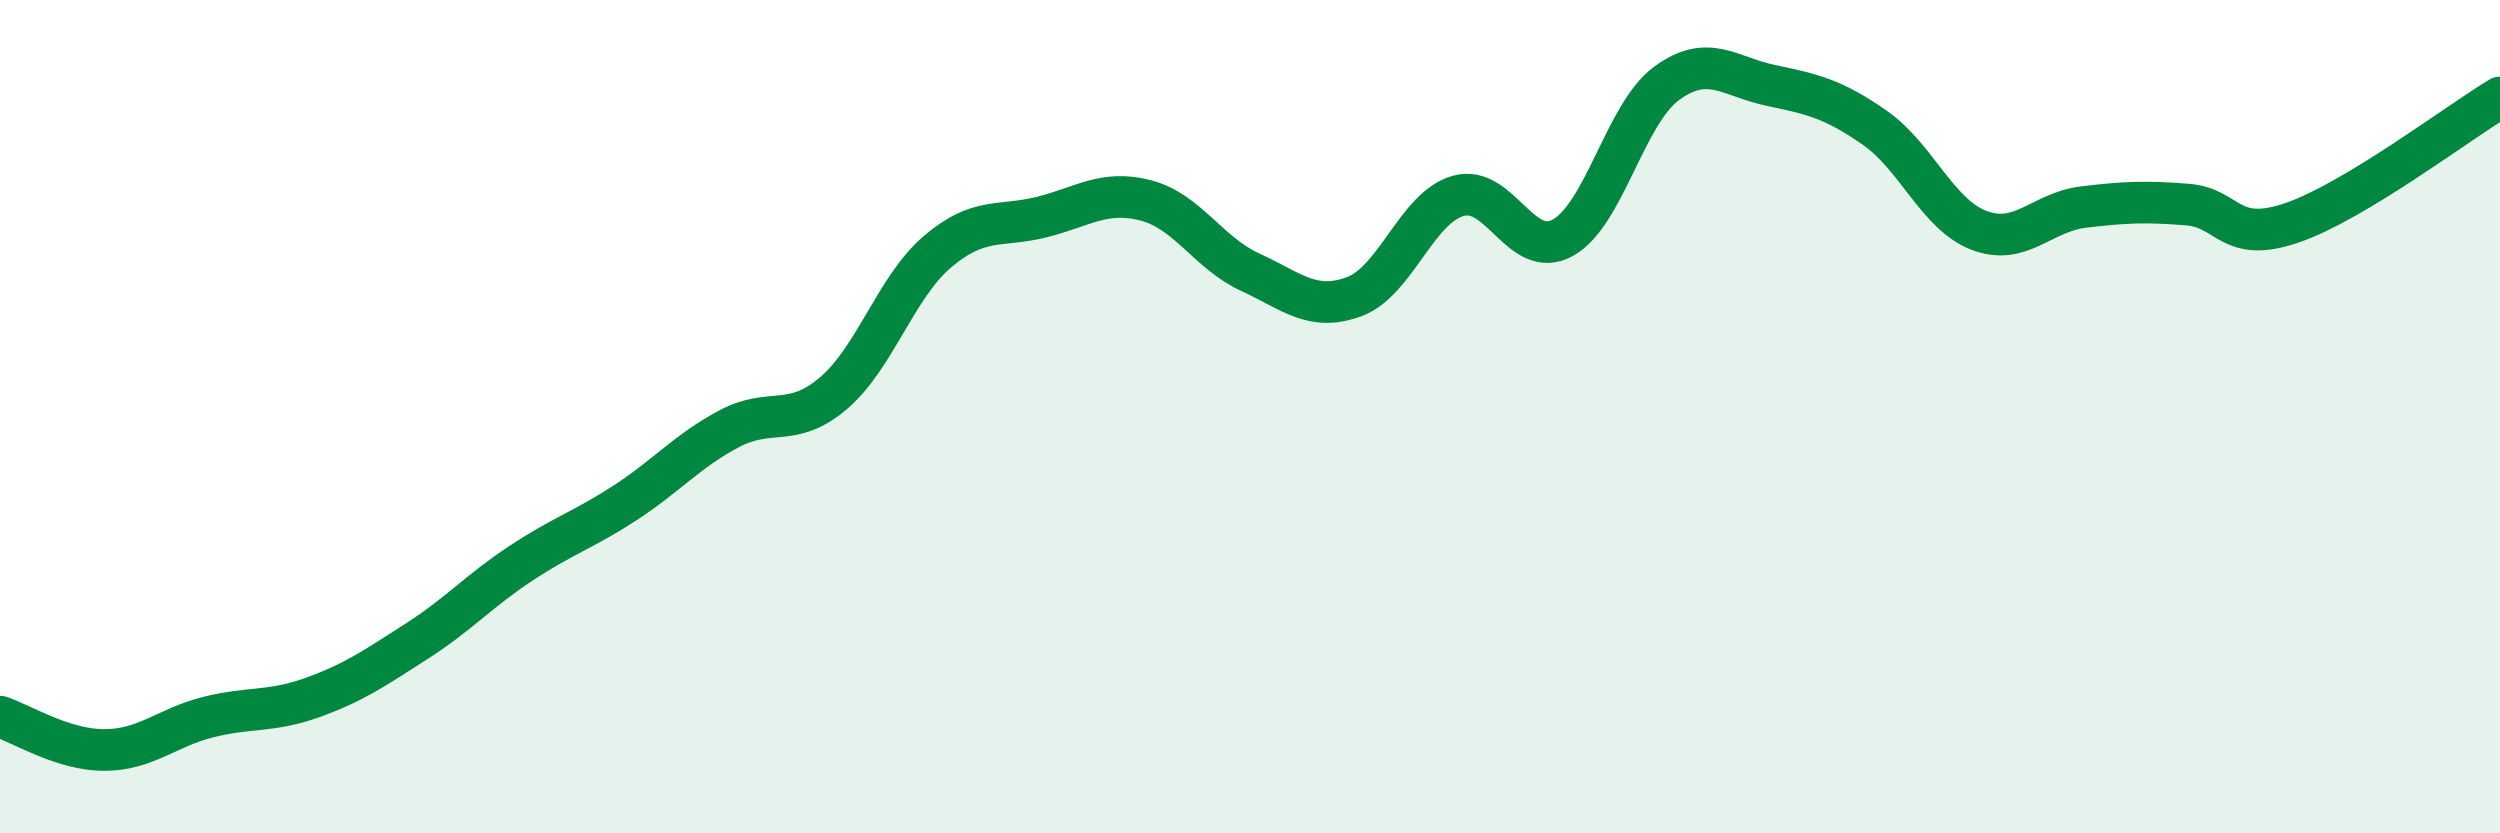
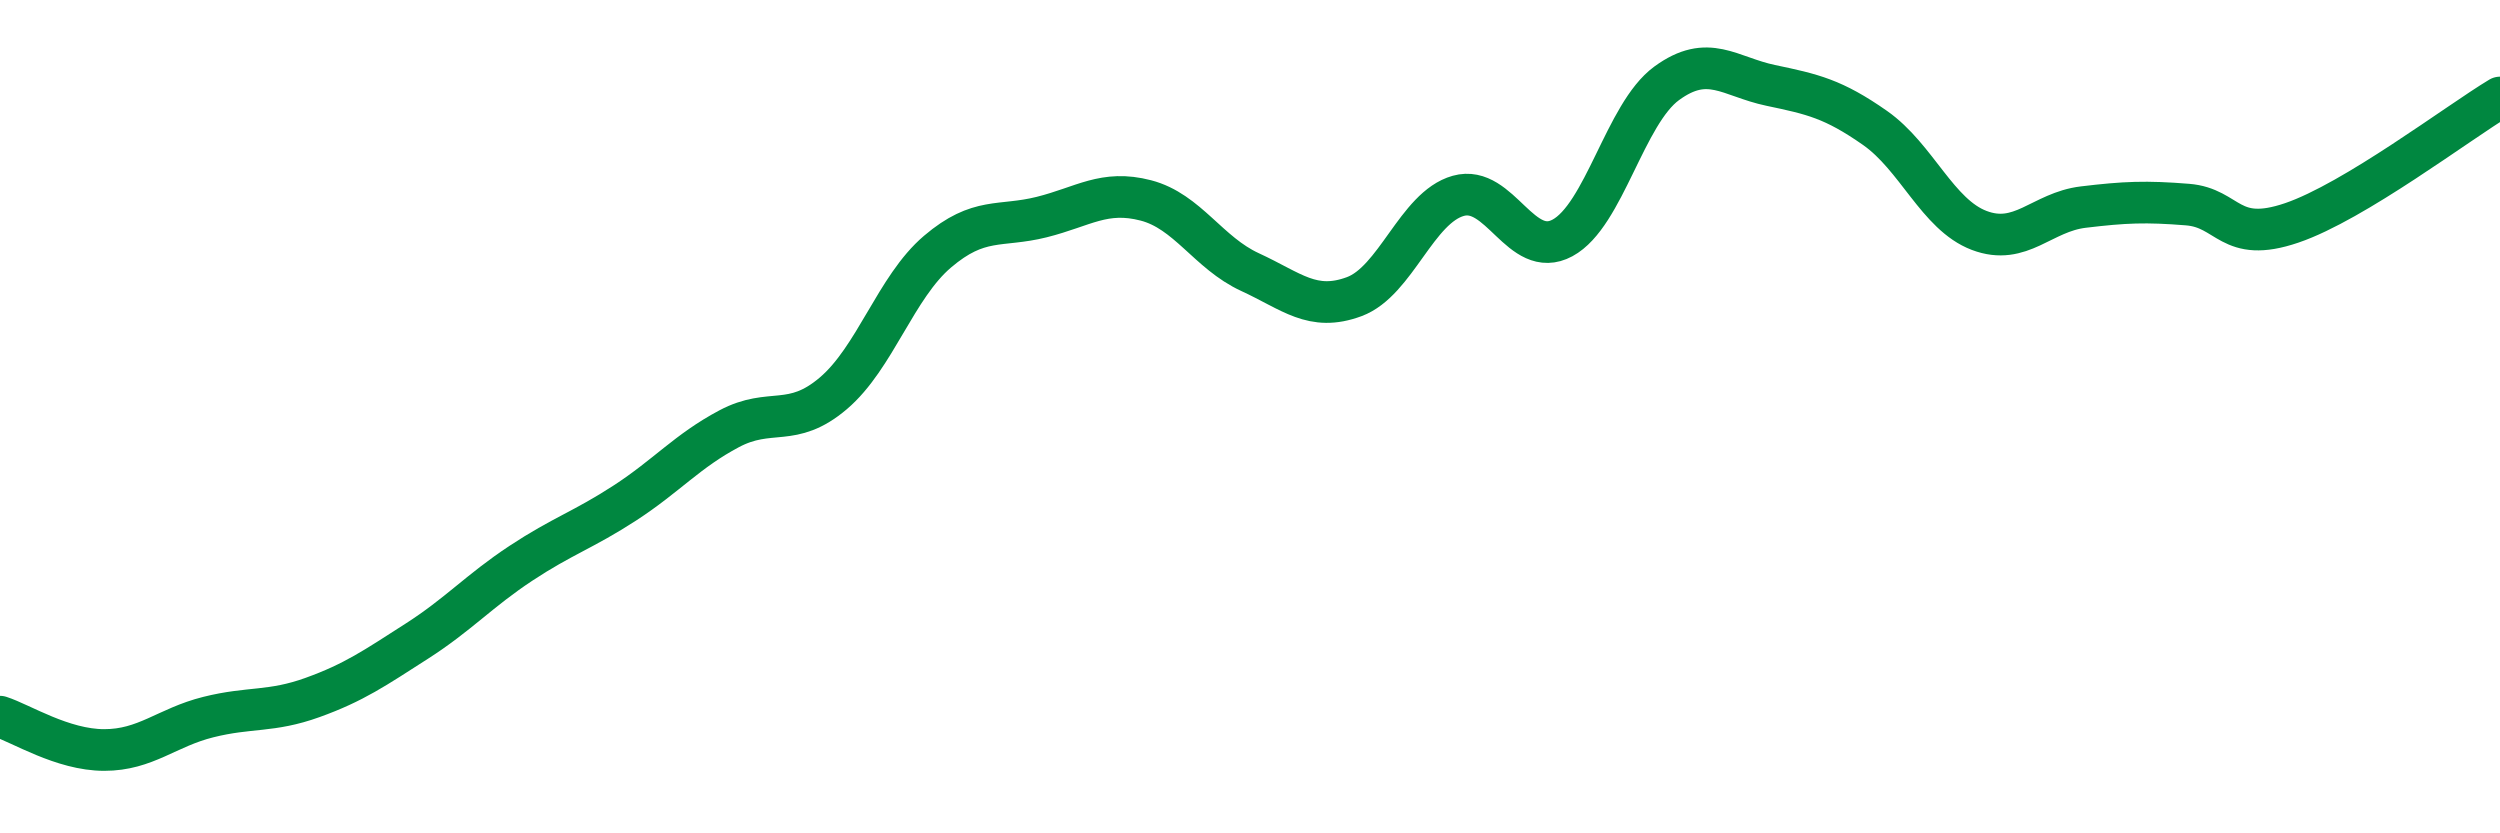
<svg xmlns="http://www.w3.org/2000/svg" width="60" height="20" viewBox="0 0 60 20">
-   <path d="M 0,17.2 C 0.5,17.36 1.5,18 2.5,18 C 3.5,18 4,17.46 5,17.21 C 6,16.96 6.5,17.1 7.5,16.74 C 8.5,16.38 9,16.03 10,15.39 C 11,14.75 11.5,14.18 12.5,13.52 C 13.5,12.86 14,12.72 15,12.07 C 16,11.42 16.5,10.82 17.5,10.29 C 18.5,9.76 19,10.29 20,9.44 C 21,8.59 21.5,6.89 22.5,6.04 C 23.5,5.19 24,5.46 25,5.21 C 26,4.96 26.5,4.55 27.5,4.81 C 28.5,5.07 29,6.07 30,6.53 C 31,6.99 31.5,7.49 32.5,7.12 C 33.5,6.75 34,4.98 35,4.7 C 36,4.42 36.5,6.25 37.5,5.71 C 38.5,5.17 39,2.73 40,2 C 41,1.27 41.5,1.84 42.5,2.05 C 43.5,2.26 44,2.37 45,3.07 C 46,3.77 46.5,5.15 47.5,5.53 C 48.5,5.91 49,5.09 50,4.97 C 51,4.85 51.5,4.83 52.5,4.91 C 53.5,4.99 53.5,5.86 55,5.35 C 56.5,4.84 59,2.94 60,2.34L60 20L0 20Z" fill="#008740" opacity="0.1" stroke-linecap="round" stroke-linejoin="round" />
  <path d="M 0,17.2 C 0.5,17.36 1.5,18 2.5,18 C 3.5,18 4,17.46 5,17.21 C 6,16.96 6.5,17.1 7.5,16.74 C 8.5,16.38 9,16.03 10,15.39 C 11,14.75 11.5,14.18 12.5,13.52 C 13.5,12.86 14,12.72 15,12.07 C 16,11.42 16.5,10.82 17.5,10.29 C 18.5,9.76 19,10.29 20,9.44 C 21,8.59 21.5,6.89 22.5,6.04 C 23.5,5.19 24,5.46 25,5.21 C 26,4.96 26.5,4.55 27.5,4.81 C 28.5,5.07 29,6.07 30,6.53 C 31,6.99 31.5,7.49 32.5,7.12 C 33.5,6.75 34,4.98 35,4.7 C 36,4.42 36.5,6.25 37.5,5.71 C 38.5,5.17 39,2.73 40,2 C 41,1.27 41.5,1.84 42.5,2.05 C 43.5,2.26 44,2.37 45,3.07 C 46,3.77 46.5,5.15 47.5,5.53 C 48.5,5.91 49,5.09 50,4.97 C 51,4.85 51.5,4.83 52.5,4.91 C 53.5,4.99 53.5,5.86 55,5.35 C 56.5,4.84 59,2.94 60,2.34" stroke="#008740" stroke-width="1" fill="none" stroke-linecap="round" stroke-linejoin="round" />
</svg>